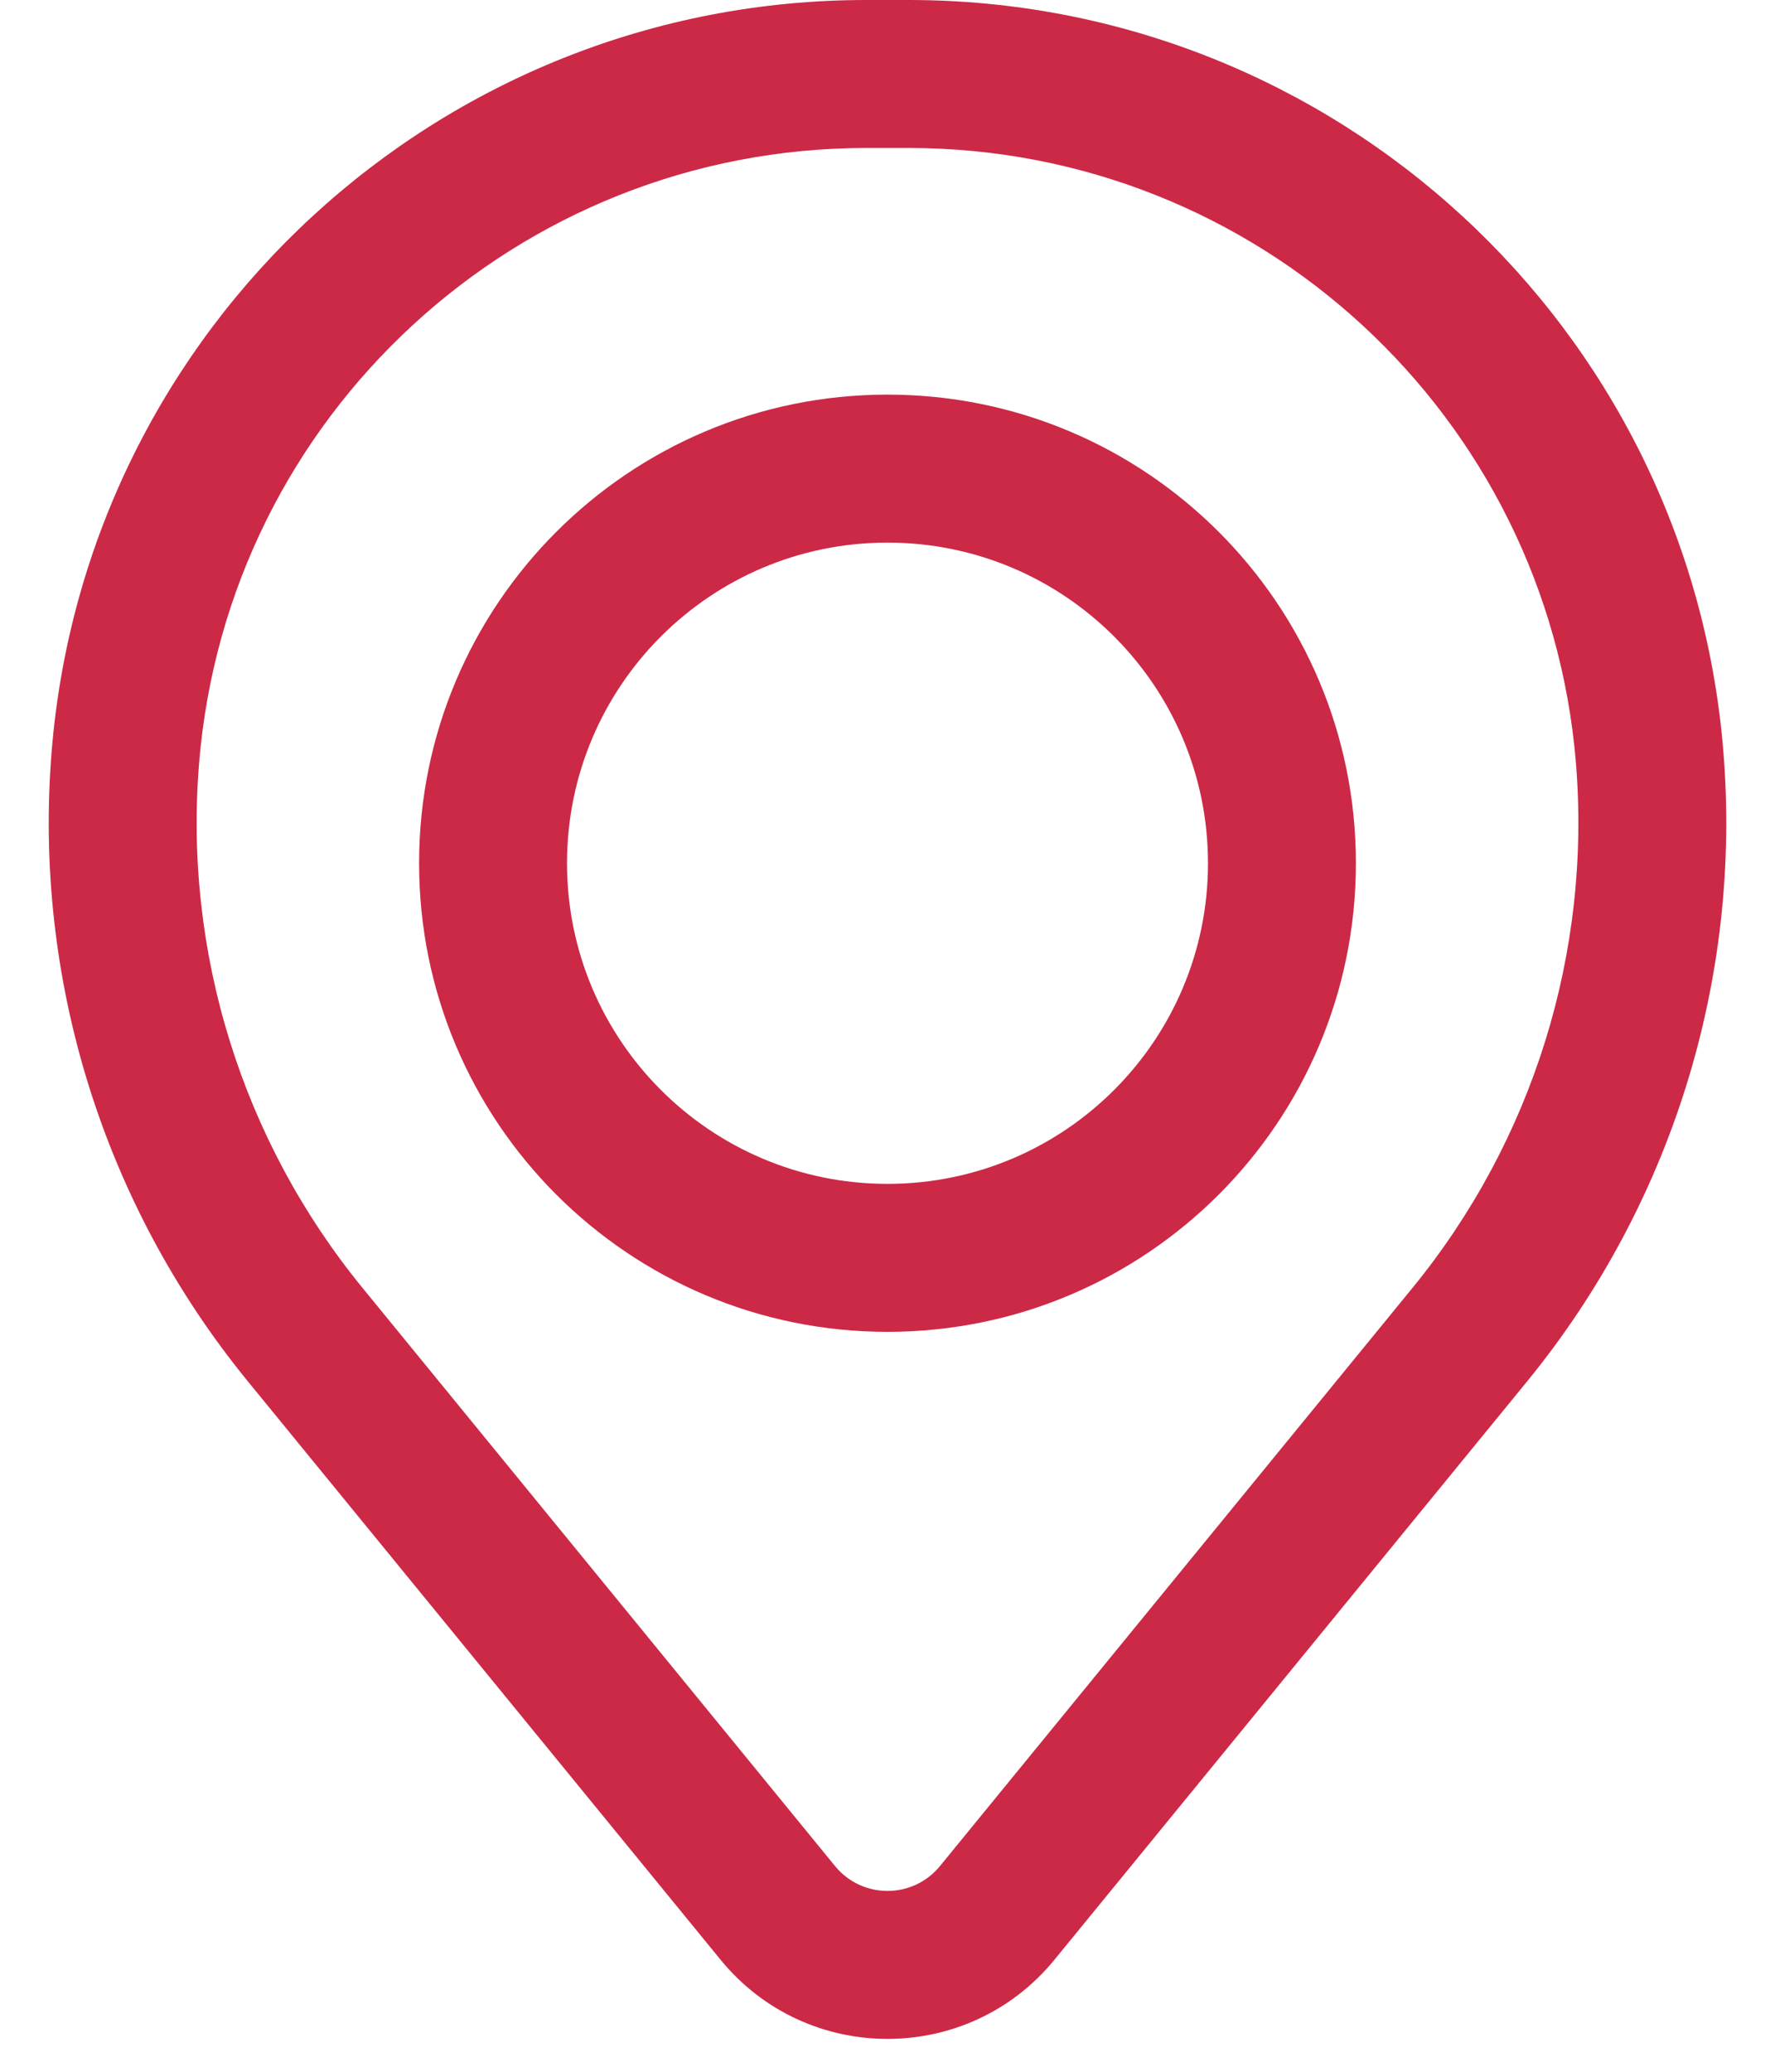
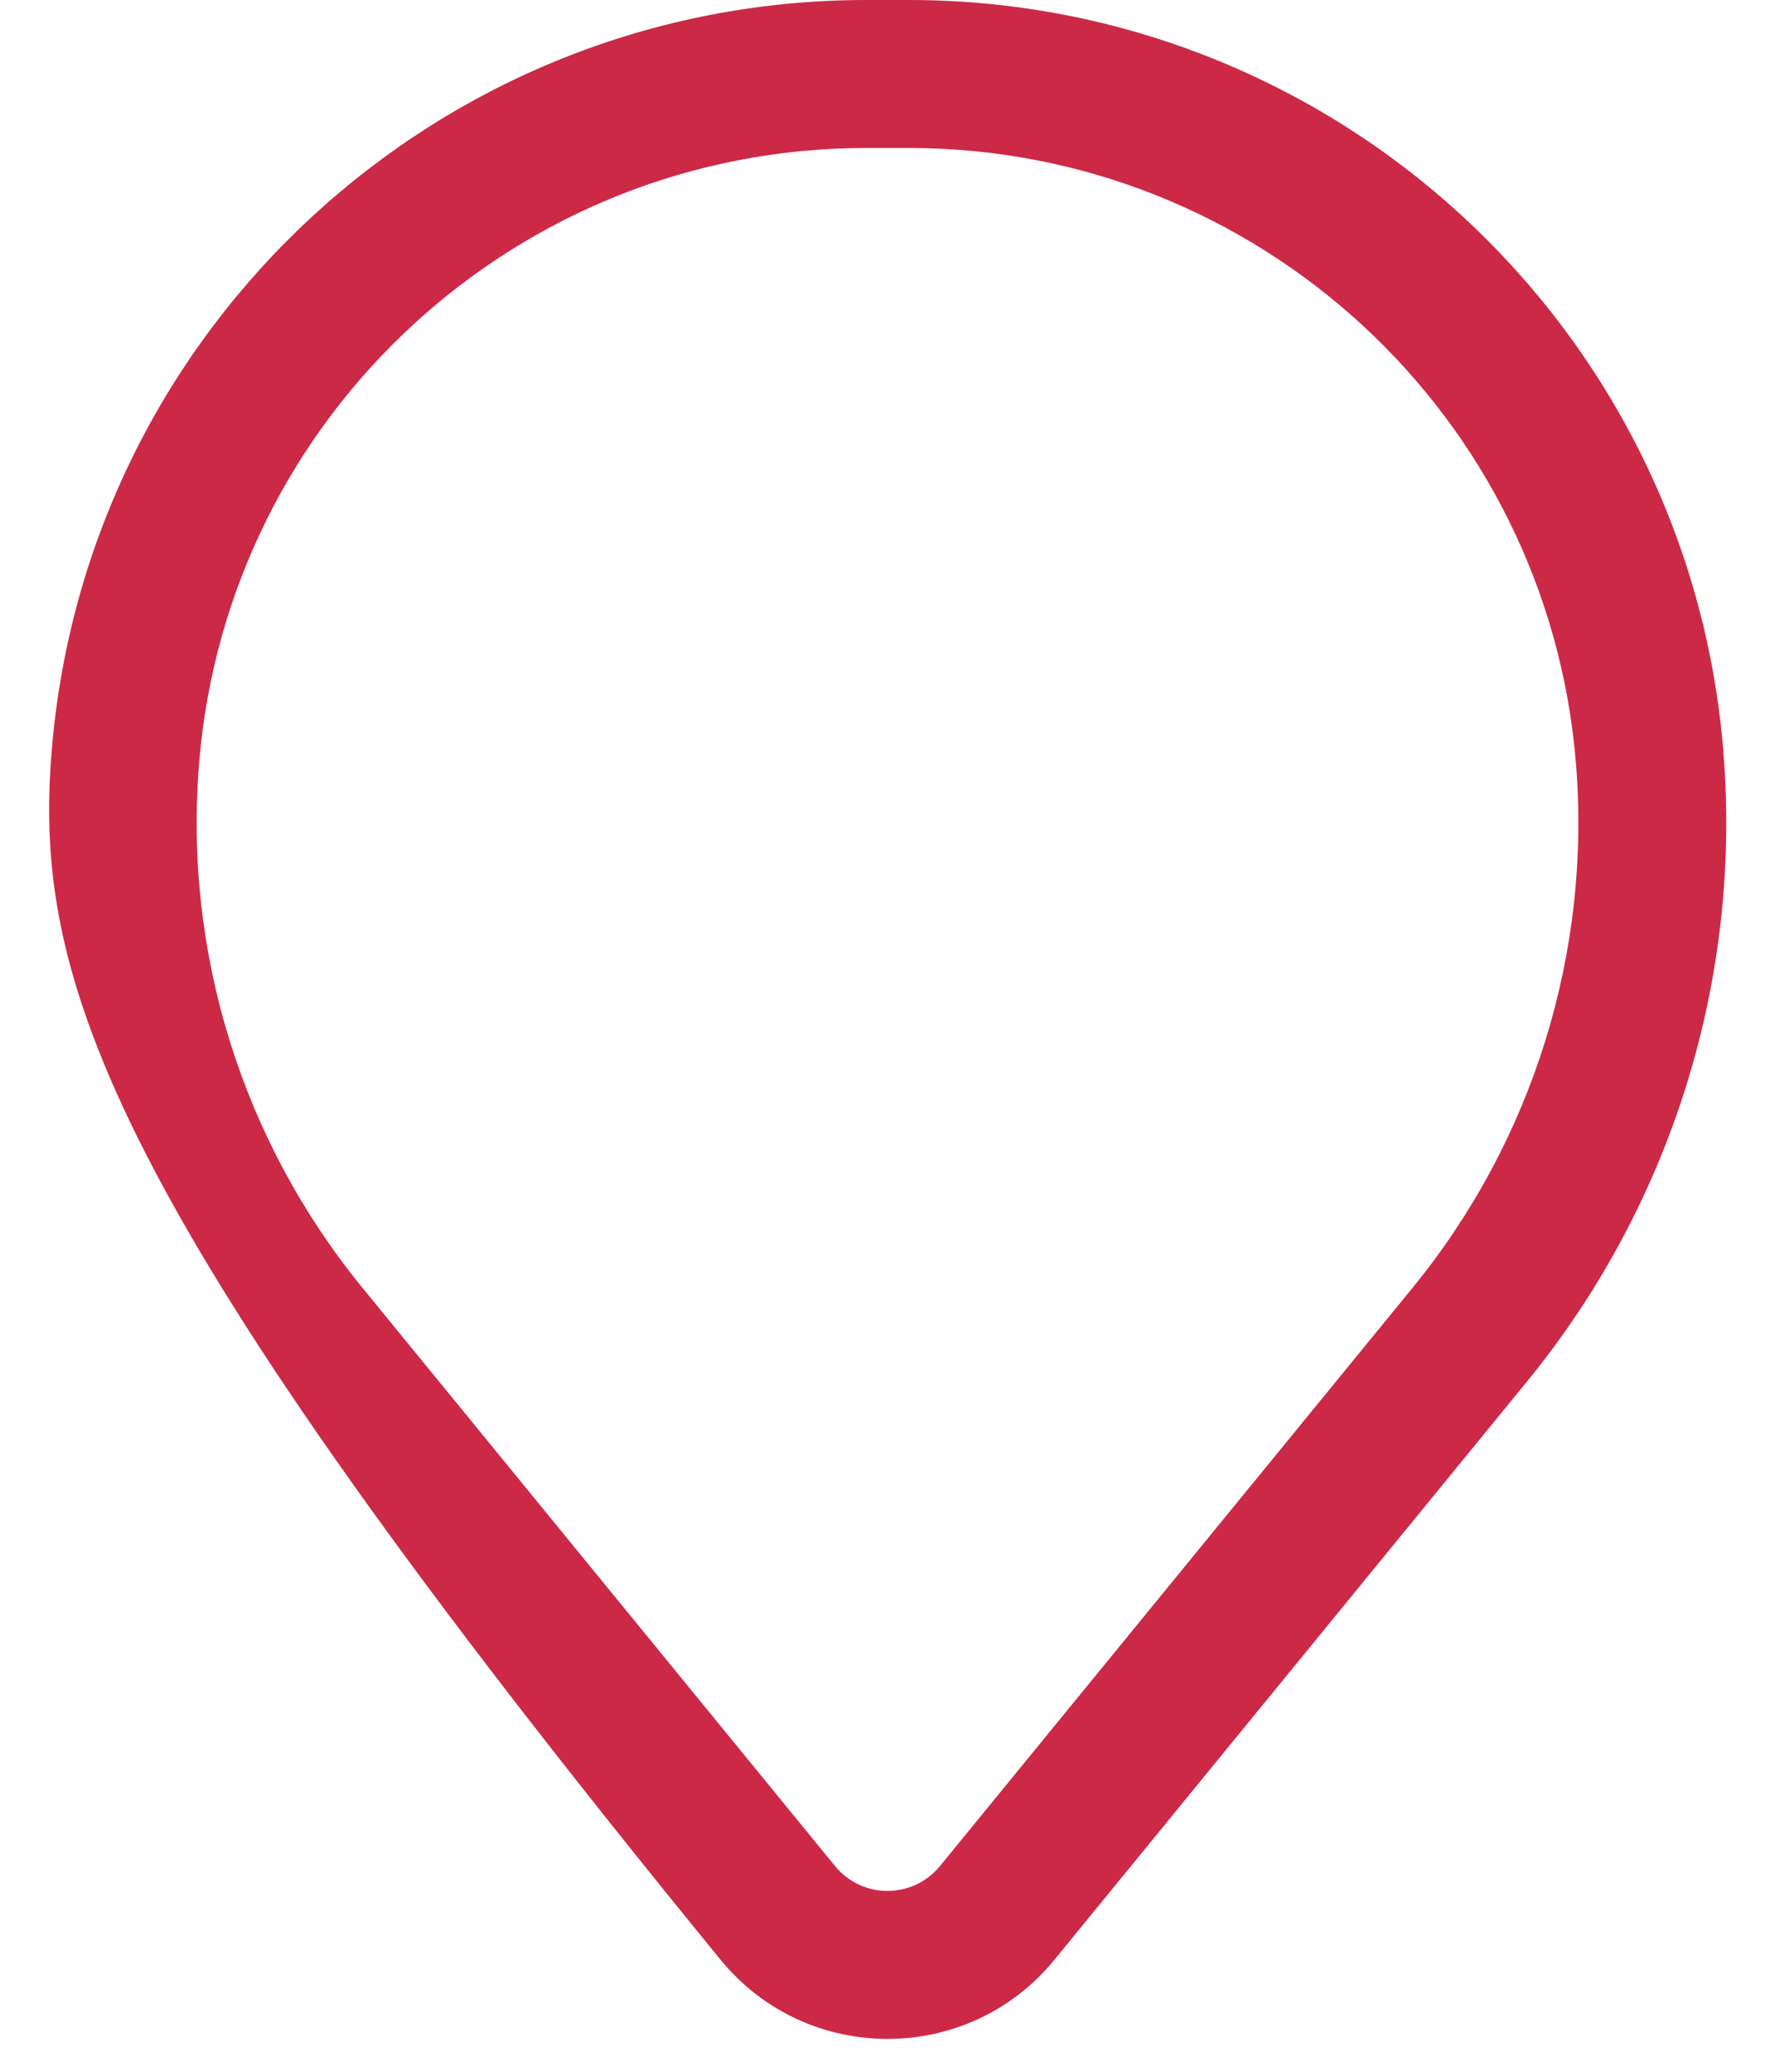
<svg xmlns="http://www.w3.org/2000/svg" width="36" height="42" viewBox="0 0 36 42" fill="none">
-   <path fill-rule="evenodd" clip-rule="evenodd" d="M8.5 17.5C8.5 12.253 12.753 8 18 8C23.247 8 27.5 12.253 27.5 17.5C27.5 22.747 23.247 27 18 27C12.753 27 8.5 22.747 8.5 17.5ZM18 11C14.41 11 11.5 13.91 11.5 17.5C11.5 21.09 14.41 24 18 24C21.59 24 24.5 21.09 24.5 17.5C24.5 13.91 21.59 11 18 11Z" fill="#CC2946" />
-   <path fill-rule="evenodd" clip-rule="evenodd" d="M1.049 15.214C1.757 6.616 8.942 0 17.568 0H18.432C27.058 0 34.243 6.616 34.951 15.214C35.332 19.832 33.905 24.418 30.972 28.005L21.386 39.729C19.636 41.869 16.364 41.869 14.614 39.729L5.028 28.005C2.095 24.418 0.668 19.832 1.049 15.214ZM17.568 3C10.503 3 4.619 8.419 4.039 15.46C3.722 19.304 4.909 23.12 7.35 26.106L16.936 37.83C17.486 38.502 18.514 38.502 19.064 37.83L28.65 26.106C31.091 23.12 32.278 19.304 31.962 15.46C31.381 8.419 25.497 3 18.432 3H17.568Z" fill="#CC2946" />
+   <path fill-rule="evenodd" clip-rule="evenodd" d="M1.049 15.214C1.757 6.616 8.942 0 17.568 0H18.432C27.058 0 34.243 6.616 34.951 15.214C35.332 19.832 33.905 24.418 30.972 28.005L21.386 39.729C19.636 41.869 16.364 41.869 14.614 39.729C2.095 24.418 0.668 19.832 1.049 15.214ZM17.568 3C10.503 3 4.619 8.419 4.039 15.46C3.722 19.304 4.909 23.12 7.35 26.106L16.936 37.83C17.486 38.502 18.514 38.502 19.064 37.83L28.65 26.106C31.091 23.12 32.278 19.304 31.962 15.46C31.381 8.419 25.497 3 18.432 3H17.568Z" fill="#CC2946" />
</svg>